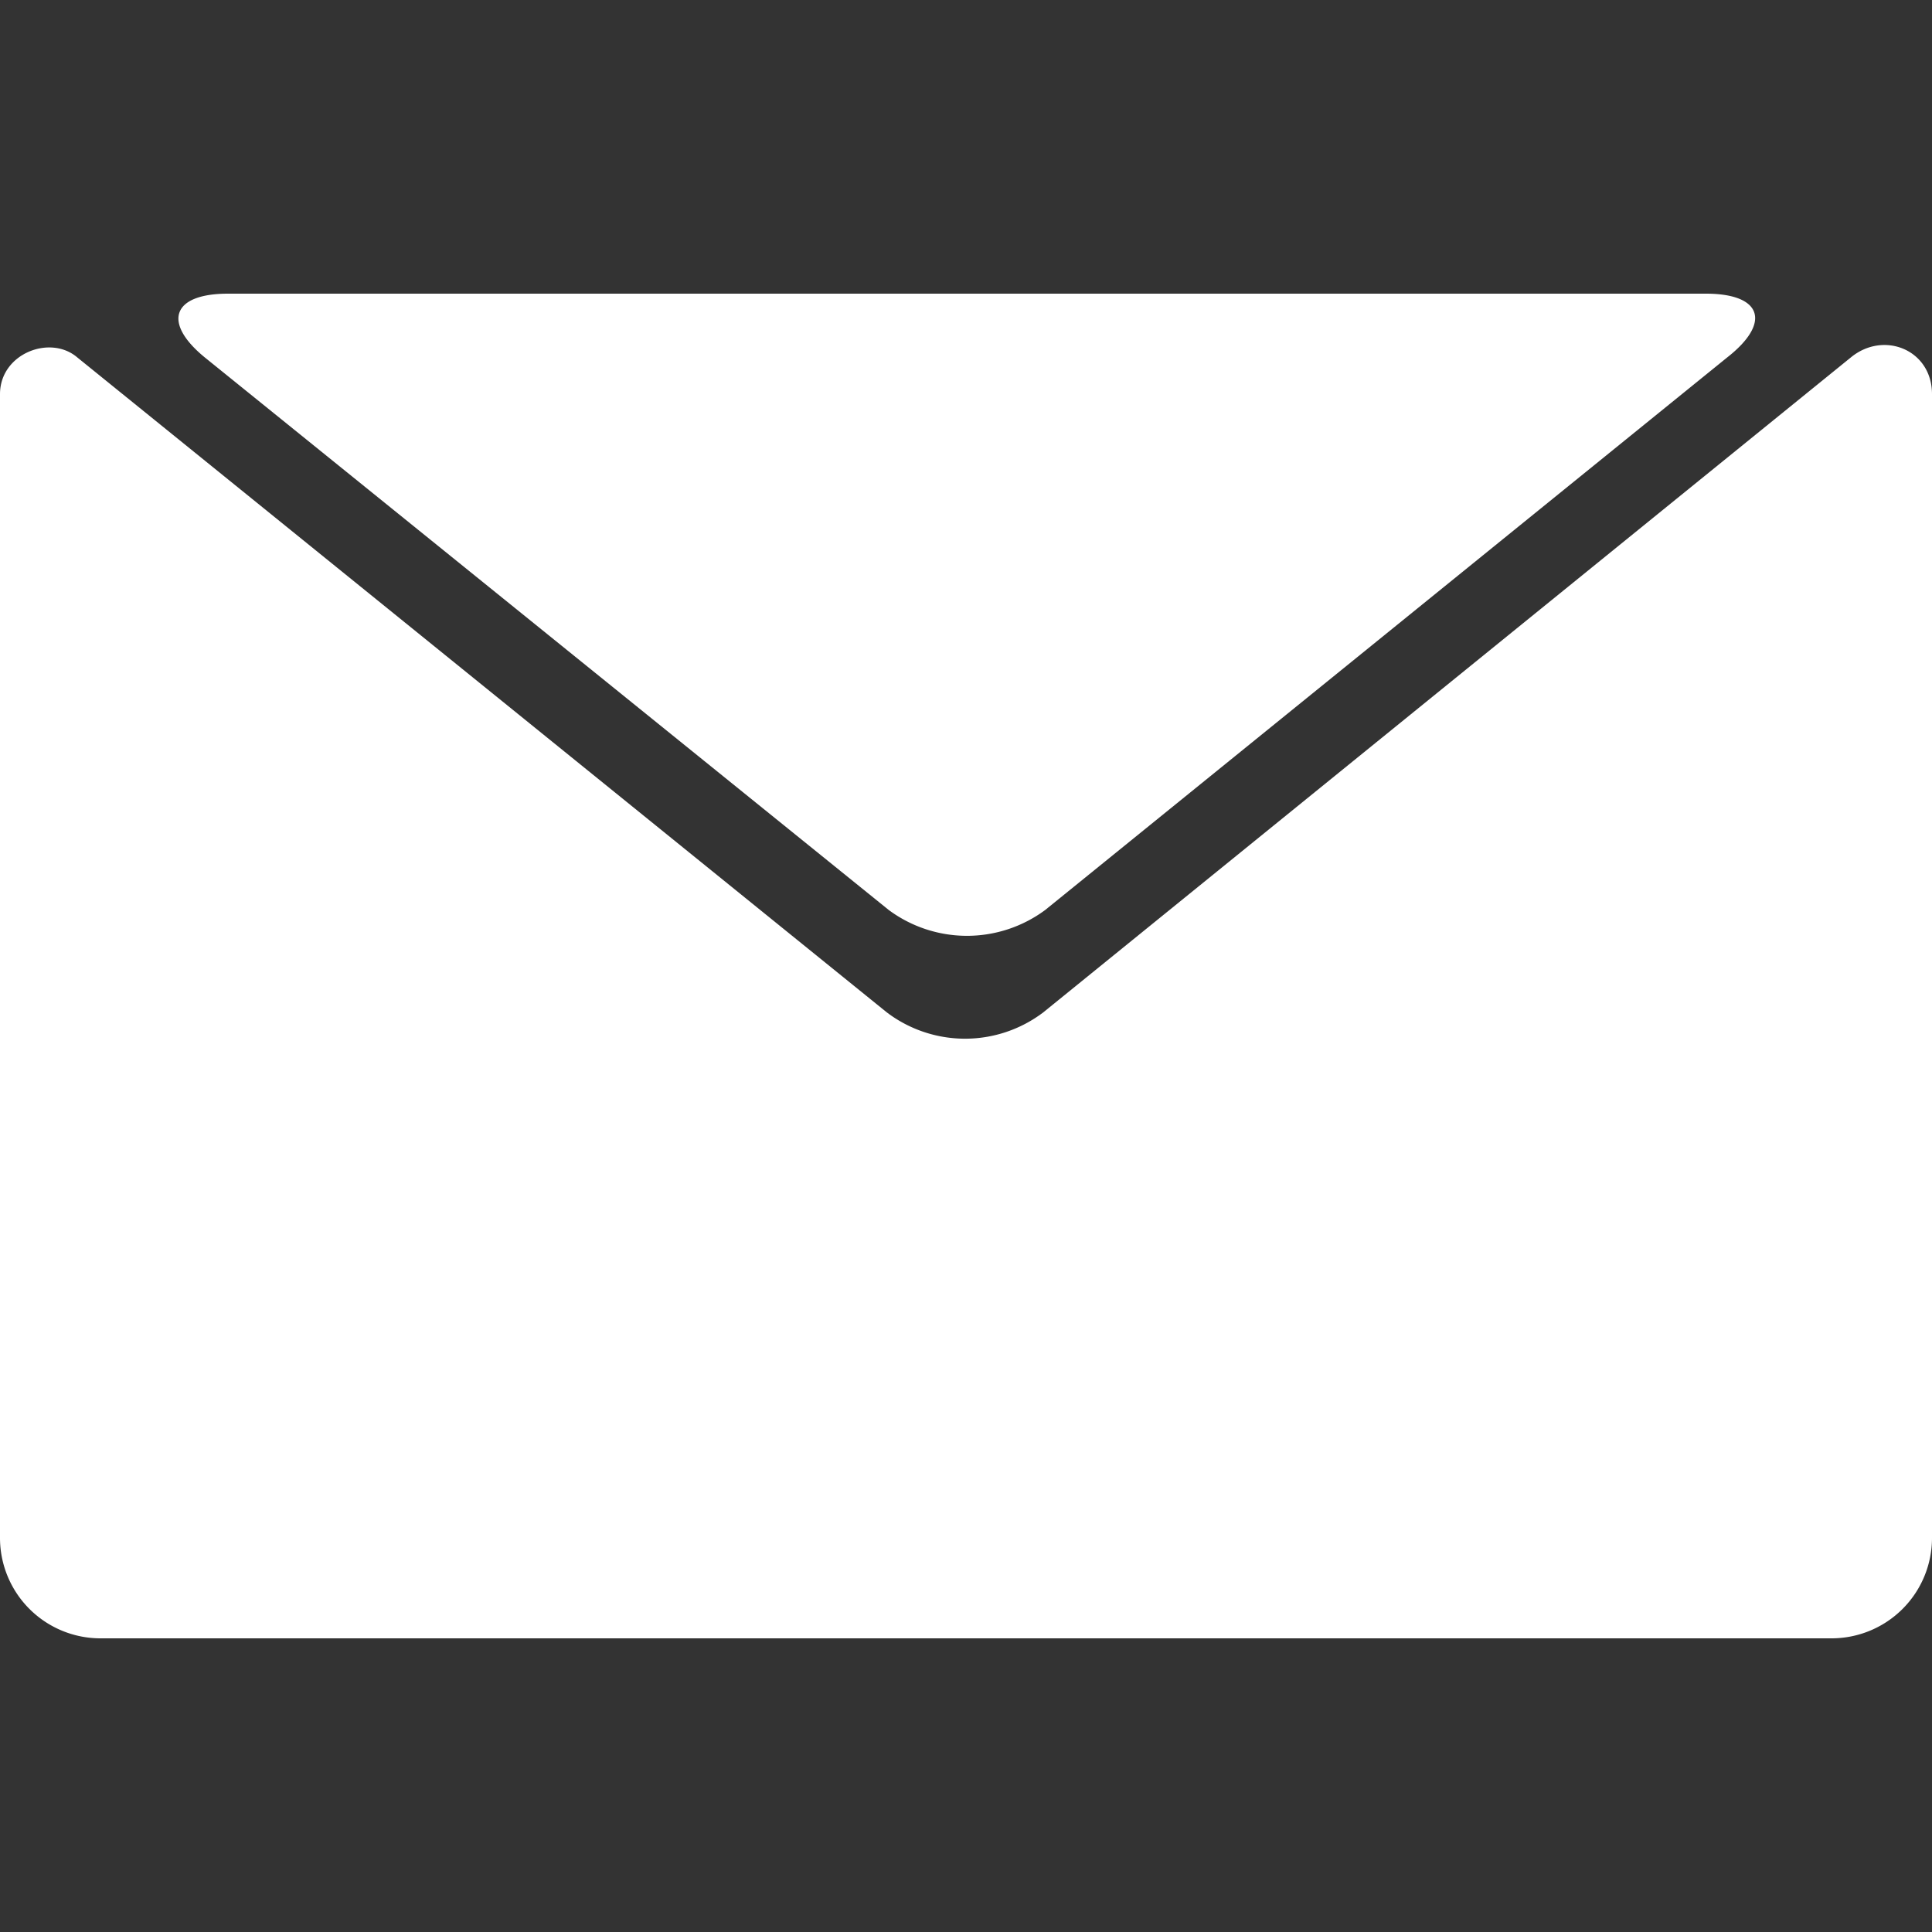
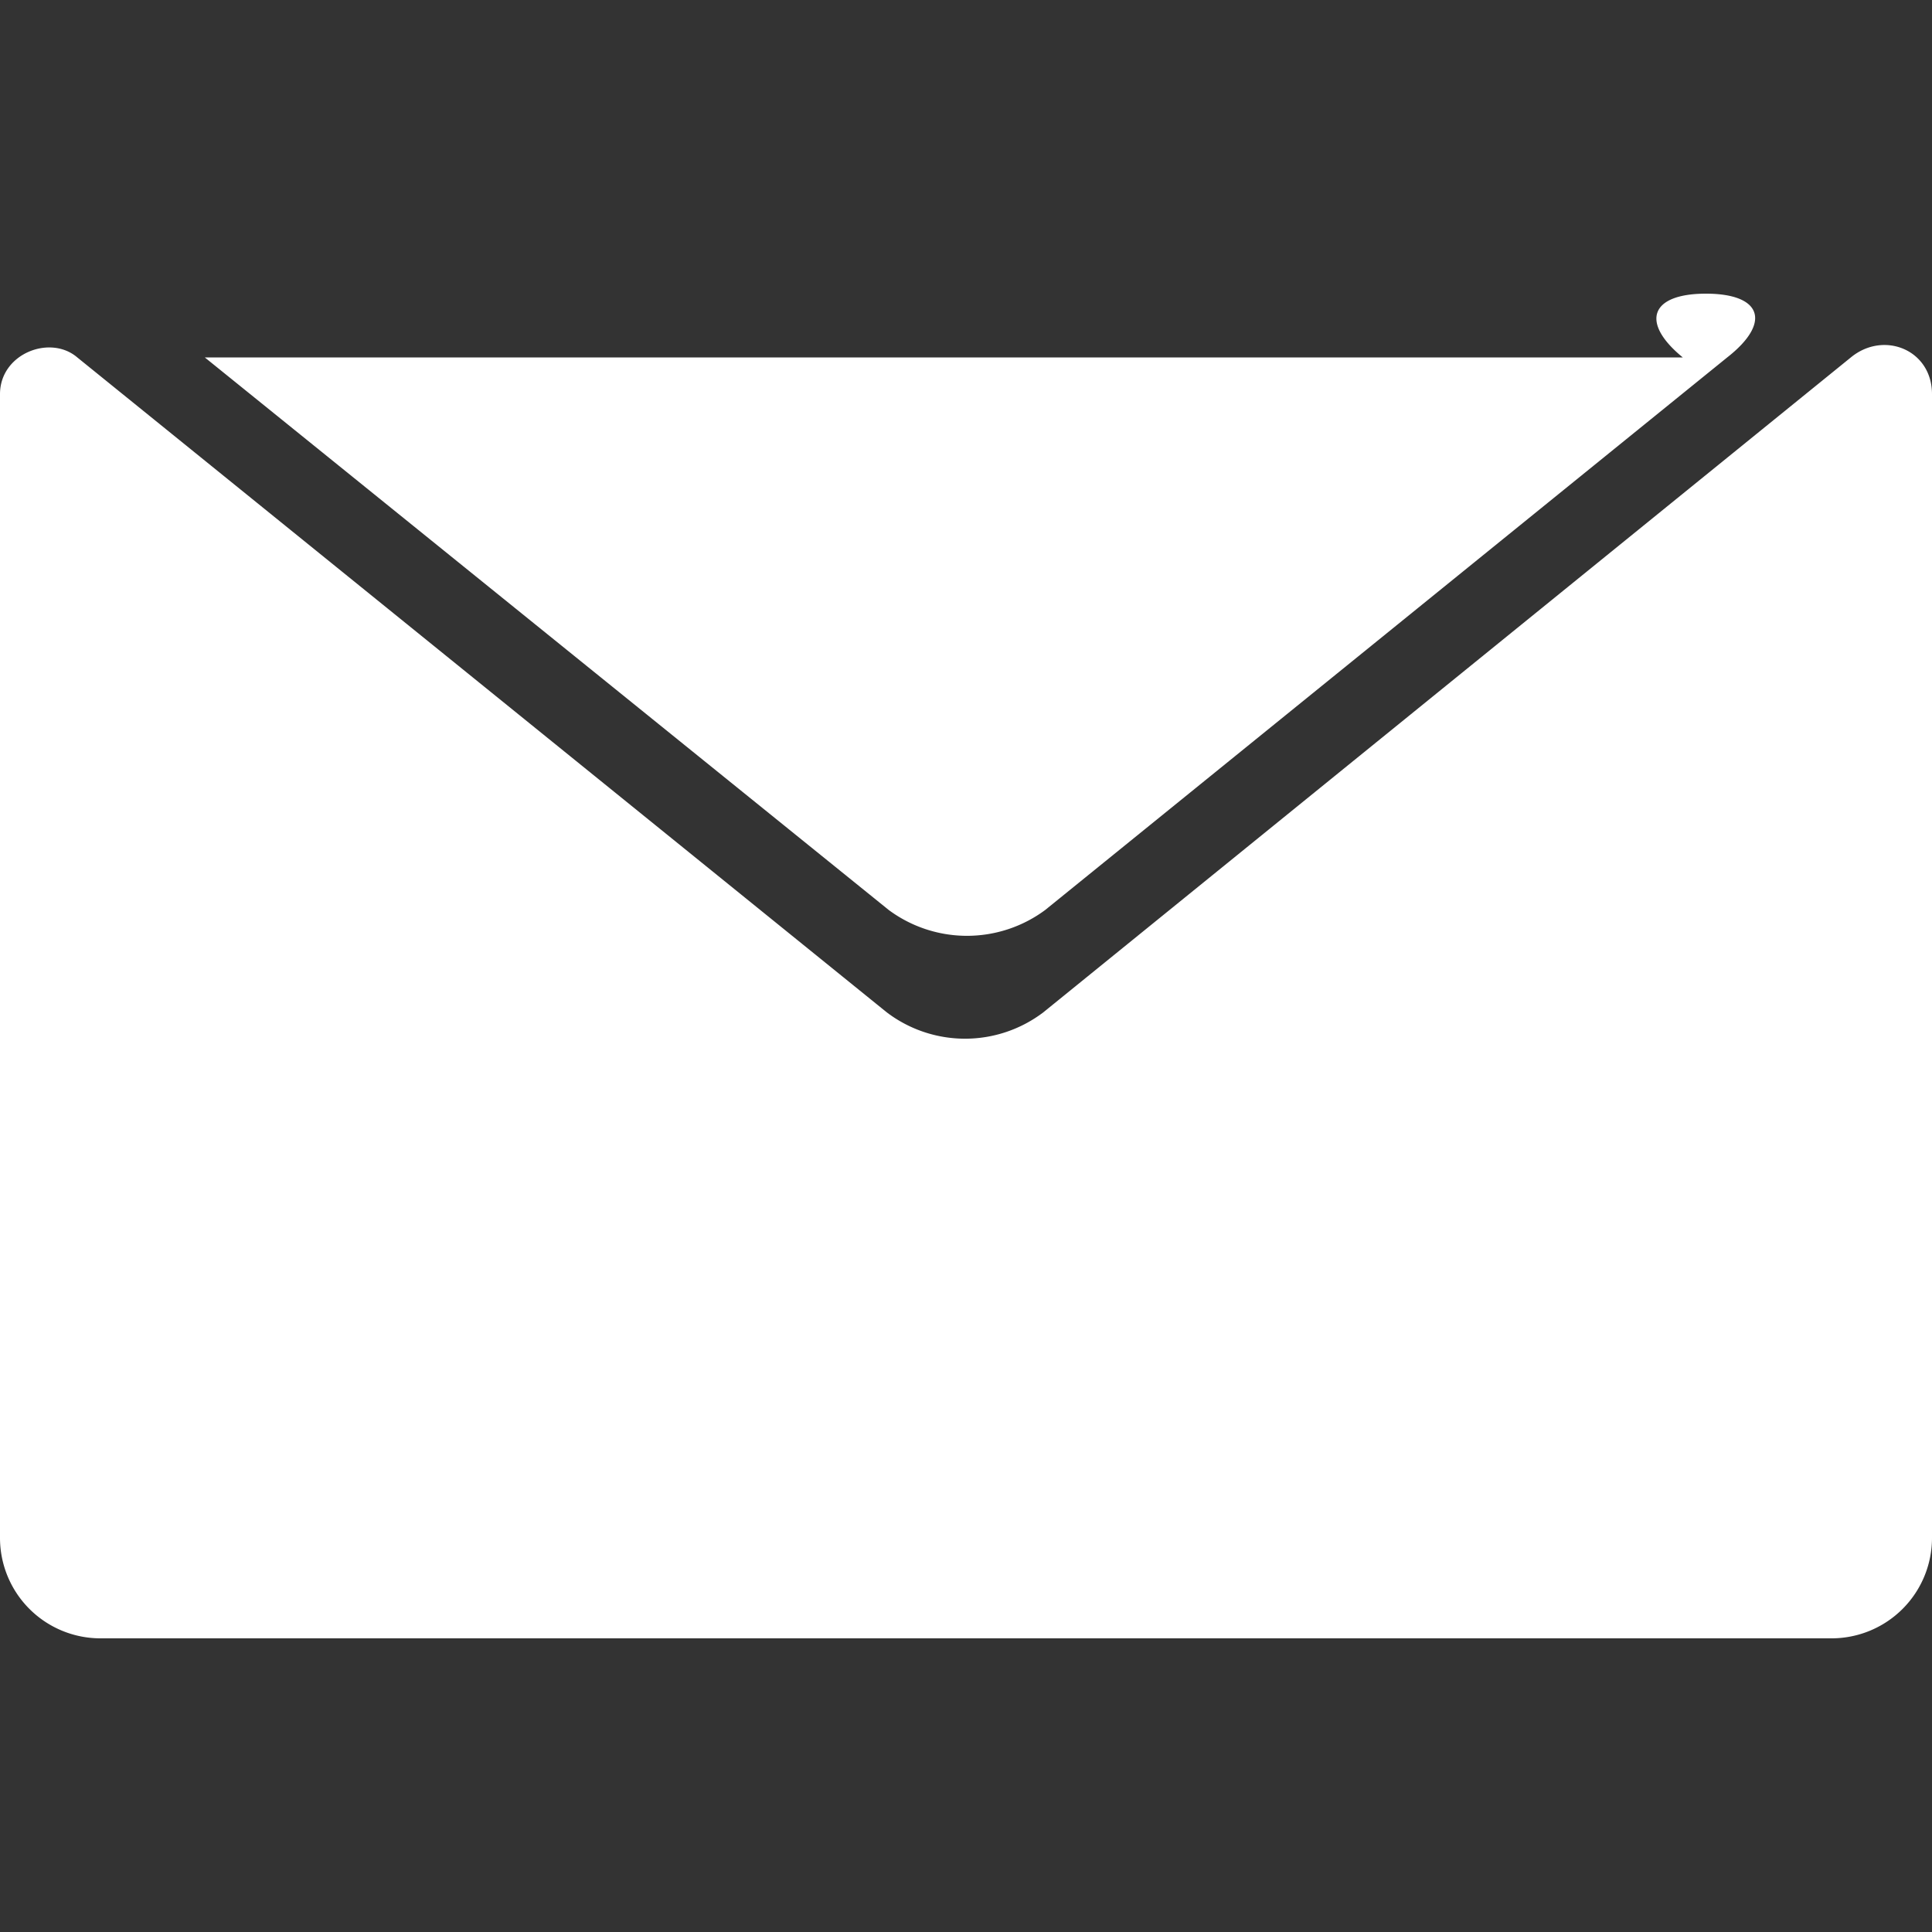
<svg xmlns="http://www.w3.org/2000/svg" class="icon-svg" viewBox="0 0 1000 1000">
  <rect x="0" y="0" width="1000" height="1000" fill="#333333" stroke="none" />
-   <path d="M958 185L540 524a67 67 0 0 1-81 0L40 185c-14-12-40-2-40 19v592a52 52 0 0 0 52 52h896a52 52 0 0 0 52-52V204c0-23-25-33-42-19zm-852 0l354 286a68 68 0 0 0 81 0l353-286c23-18 18-33-11-33H118c-29 0-34 15-12 33z" fill="#FFFFFF" />
+   <path d="M958 185L540 524a67 67 0 0 1-81 0L40 185c-14-12-40-2-40 19v592a52 52 0 0 0 52 52h896a52 52 0 0 0 52-52V204c0-23-25-33-42-19zm-852 0l354 286a68 68 0 0 0 81 0l353-286c23-18 18-33-11-33c-29 0-34 15-12 33z" fill="#FFFFFF" />
</svg>